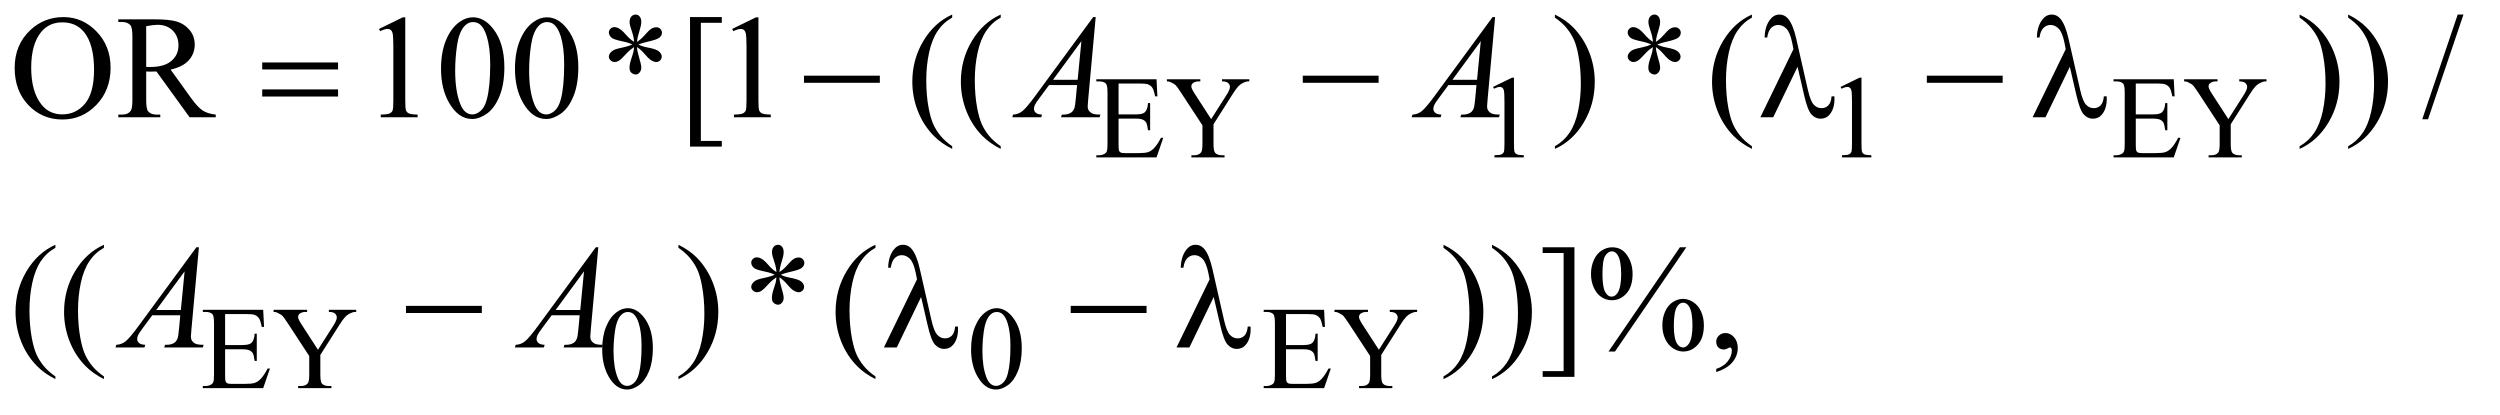
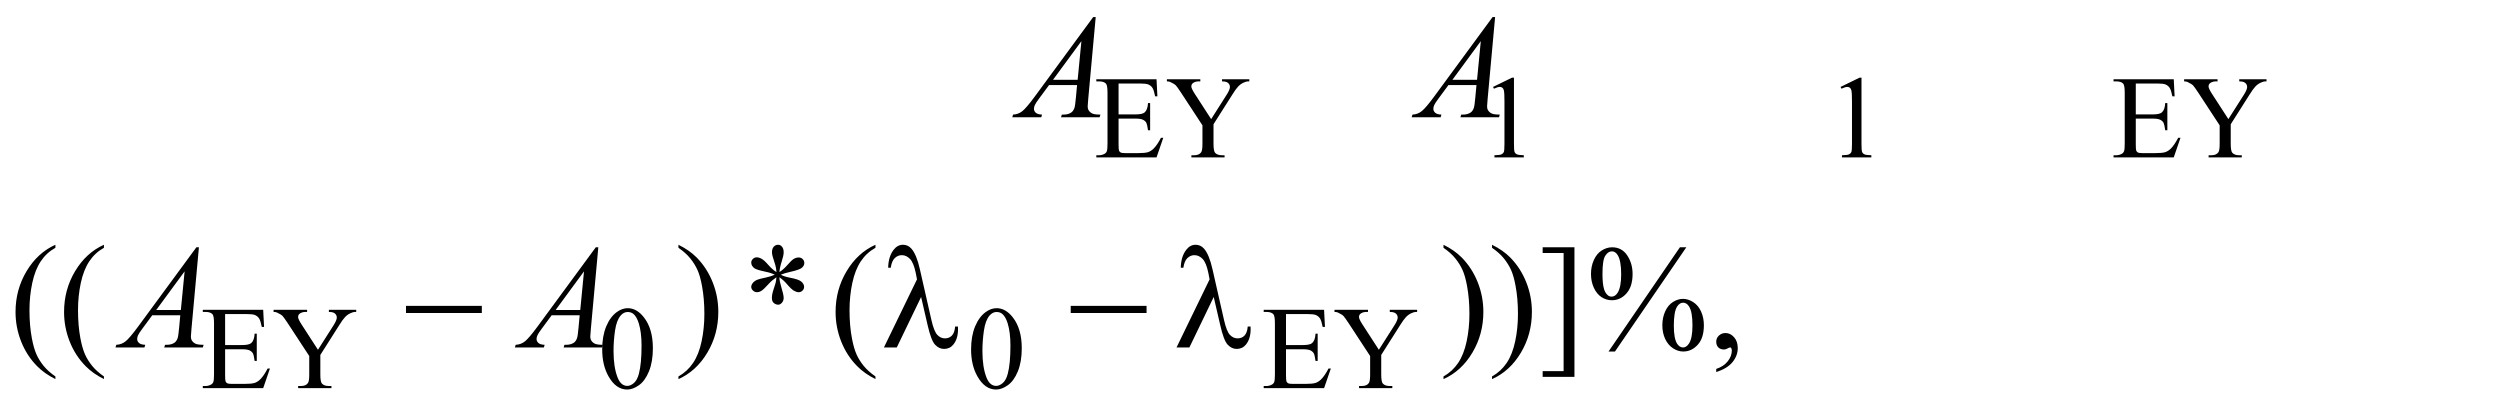
<svg xmlns="http://www.w3.org/2000/svg" stroke-dasharray="none" shape-rendering="auto" font-family="'Dialog'" text-rendering="auto" width="265" fill-opacity="1" color-interpolation="auto" color-rendering="auto" preserveAspectRatio="xMidYMid meet" font-size="12px" viewBox="0 0 265 44" fill="black" stroke="black" image-rendering="auto" stroke-miterlimit="10" stroke-linecap="square" stroke-linejoin="miter" font-style="normal" stroke-width="1" height="44" stroke-dashoffset="0" font-weight="normal" stroke-opacity="1">
  <defs id="genericDefs" />
  <g>
    <defs id="defs1">
      <clipPath clipPathUnits="userSpaceOnUse" id="clipPath1">
        <path d="M1.042 2.249 L168.852 2.249 L168.852 29.64 L1.042 29.64 L1.042 2.249 Z" />
      </clipPath>
      <clipPath clipPathUnits="userSpaceOnUse" id="clipPath2">
        <path d="M33.301 71.864 L33.301 946.949 L5394.636 946.949 L5394.636 71.864 Z" />
      </clipPath>
    </defs>
    <g transform="scale(1.576,1.576) translate(-1.042,-2.249) matrix(0.031,0,0,0.031,0,0)">
      <path d="M2460.5 253.75 L2460.5 320.75 L2497.75 320.75 Q2512.25 320.75 2517.125 316.375 Q2523.625 310.625 2524.375 296.125 L2529 296.125 L2529 355.125 L2524.375 355.125 Q2522.625 342.75 2520.875 339.25 Q2518.625 334.875 2513.5 332.375 Q2508.375 329.875 2497.75 329.875 L2460.5 329.875 L2460.5 385.75 Q2460.5 397 2461.5 399.438 Q2462.5 401.875 2465 403.312 Q2467.5 404.75 2474.5 404.75 L2503.25 404.75 Q2517.625 404.75 2524.125 402.75 Q2530.625 400.75 2536.625 394.875 Q2544.375 387.125 2552.5 371.5 L2557.5 371.5 L2542.875 414 L2412.25 414 L2412.25 409.375 L2418.25 409.375 Q2424.25 409.375 2429.625 406.5 Q2433.625 404.5 2435.062 400.5 Q2436.5 396.5 2436.5 384.125 L2436.5 274 Q2436.5 257.875 2433.25 254.125 Q2428.75 249.125 2418.25 249.125 L2412.25 249.125 L2412.25 244.5 L2542.875 244.5 L2544.75 281.625 L2539.875 281.625 Q2537.25 268.25 2534.062 263.25 Q2530.875 258.25 2524.625 255.625 Q2519.625 253.75 2507 253.75 L2460.5 253.75 ZM2685 244.5 L2744.125 244.5 L2744.125 249.125 L2740.875 249.125 Q2737.625 249.125 2731.375 252 Q2725.125 254.875 2720 260.25 Q2714.875 265.625 2707.375 277.75 L2666.5 342.125 L2666.5 384.625 Q2666.5 400.25 2670 404.125 Q2674.75 409.375 2685 409.375 L2690.5 409.375 L2690.5 414 L2618.5 414 L2618.5 409.375 L2624.5 409.375 Q2635.25 409.375 2639.75 402.875 Q2642.5 398.875 2642.5 384.625 L2642.5 344.5 L2596 273.5 Q2587.75 261 2584.812 257.875 Q2581.875 254.75 2572.625 250.375 Q2570.125 249.125 2565.375 249.125 L2565.375 244.5 L2637.875 244.5 L2637.875 249.125 L2634.125 249.125 Q2628.25 249.125 2623.312 251.875 Q2618.375 254.625 2618.375 260.125 Q2618.375 264.625 2626 276.375 L2661.375 331 L2694.625 278.75 Q2702.125 267 2702.125 261.25 Q2702.125 257.75 2700.312 255 Q2698.5 252.25 2695.125 250.688 Q2691.75 249.125 2685 249.125 L2685 244.5 ZM3273 261.125 L3314.25 241 L3318.375 241 L3318.375 384.125 Q3318.375 398.375 3319.562 401.875 Q3320.75 405.375 3324.5 407.25 Q3328.25 409.125 3339.75 409.375 L3339.75 414 L3276 414 L3276 409.375 Q3288 409.125 3291.5 407.312 Q3295 405.5 3296.375 402.438 Q3297.75 399.375 3297.75 384.125 L3297.75 292.625 Q3297.75 274.125 3296.5 268.875 Q3295.625 264.875 3293.312 263 Q3291 261.125 3287.75 261.125 Q3283.125 261.125 3274.875 265 L3273 261.125 ZM4027 261.125 L4068.25 241 L4072.375 241 L4072.375 384.125 Q4072.375 398.375 4073.562 401.875 Q4074.75 405.375 4078.5 407.25 Q4082.25 409.125 4093.75 409.375 L4093.75 414 L4030 414 L4030 409.375 Q4042 409.125 4045.5 407.312 Q4049 405.5 4050.375 402.438 Q4051.75 399.375 4051.75 384.125 L4051.75 292.625 Q4051.75 274.125 4050.5 268.875 Q4049.625 264.875 4047.312 263 Q4045 261.125 4041.75 261.125 Q4037.125 261.125 4028.875 265 L4027 261.125 ZM4667.5 253.75 L4667.5 320.75 L4704.75 320.75 Q4719.25 320.75 4724.125 316.375 Q4730.625 310.625 4731.375 296.125 L4736 296.125 L4736 355.125 L4731.375 355.125 Q4729.625 342.75 4727.875 339.25 Q4725.625 334.875 4720.5 332.375 Q4715.375 329.875 4704.75 329.875 L4667.5 329.875 L4667.5 385.75 Q4667.5 397 4668.5 399.438 Q4669.5 401.875 4672 403.312 Q4674.5 404.75 4681.5 404.75 L4710.25 404.75 Q4724.625 404.75 4731.125 402.75 Q4737.625 400.75 4743.625 394.875 Q4751.375 387.125 4759.5 371.5 L4764.5 371.5 L4749.875 414 L4619.25 414 L4619.25 409.375 L4625.25 409.375 Q4631.25 409.375 4636.625 406.5 Q4640.625 404.5 4642.062 400.5 Q4643.5 396.5 4643.5 384.125 L4643.5 274 Q4643.5 257.875 4640.25 254.125 Q4635.75 249.125 4625.25 249.125 L4619.25 249.125 L4619.25 244.5 L4749.875 244.5 L4751.75 281.625 L4746.875 281.625 Q4744.25 268.25 4741.062 263.25 Q4737.875 258.25 4731.625 255.625 Q4726.625 253.75 4714 253.75 L4667.5 253.75 ZM4892 244.5 L4951.125 244.5 L4951.125 249.125 L4947.875 249.125 Q4944.625 249.125 4938.375 252 Q4932.125 254.875 4927 260.25 Q4921.875 265.625 4914.375 277.75 L4873.5 342.125 L4873.5 384.625 Q4873.5 400.25 4877 404.125 Q4881.75 409.375 4892 409.375 L4897.5 409.375 L4897.5 414 L4825.5 414 L4825.5 409.375 L4831.5 409.375 Q4842.25 409.375 4846.75 402.875 Q4849.5 398.875 4849.5 384.625 L4849.5 344.5 L4803 273.5 Q4794.75 261 4791.812 257.875 Q4788.875 254.75 4779.625 250.375 Q4777.125 249.125 4772.375 249.125 L4772.375 244.5 L4844.875 244.5 L4844.875 249.125 L4841.125 249.125 Q4835.25 249.125 4830.312 251.875 Q4825.375 254.625 4825.375 260.125 Q4825.375 264.625 4833 276.375 L4868.375 331 L4901.625 278.75 Q4909.125 267 4909.125 261.25 Q4909.125 257.75 4907.312 255 Q4905.5 252.25 4902.125 250.688 Q4898.75 249.125 4892 249.125 L4892 244.5 Z" stroke="none" clip-path="url(#clipPath2)" />
    </g>
    <g transform="matrix(0.049,0,0,0.049,-1.643,-3.544)">
      <path d="M520.5 751.75 L520.5 818.75 L557.75 818.75 Q572.25 818.75 577.125 814.375 Q583.625 808.625 584.375 794.125 L589 794.125 L589 853.125 L584.375 853.125 Q582.625 840.75 580.875 837.25 Q578.625 832.875 573.5 830.375 Q568.375 827.875 557.75 827.875 L520.5 827.875 L520.5 883.75 Q520.5 895 521.5 897.438 Q522.5 899.875 525 901.312 Q527.5 902.75 534.5 902.75 L563.25 902.75 Q577.625 902.75 584.125 900.75 Q590.625 898.75 596.625 892.875 Q604.375 885.125 612.5 869.5 L617.5 869.5 L602.875 912 L472.25 912 L472.25 907.375 L478.25 907.375 Q484.25 907.375 489.625 904.5 Q493.625 902.5 495.062 898.5 Q496.5 894.5 496.5 882.125 L496.5 772 Q496.5 755.875 493.25 752.125 Q488.75 747.125 478.25 747.125 L472.25 747.125 L472.25 742.5 L602.875 742.5 L604.75 779.625 L599.875 779.625 Q597.25 766.25 594.062 761.25 Q590.875 756.25 584.625 753.625 Q579.625 751.75 567 751.75 L520.5 751.75 ZM745 742.5 L804.125 742.5 L804.125 747.125 L800.875 747.125 Q797.625 747.125 791.375 750 Q785.125 752.875 780 758.25 Q774.875 763.625 767.375 775.75 L726.5 840.125 L726.5 882.625 Q726.5 898.25 730 902.125 Q734.75 907.375 745 907.375 L750.5 907.375 L750.5 912 L678.5 912 L678.5 907.375 L684.5 907.375 Q695.25 907.375 699.75 900.875 Q702.5 896.875 702.5 882.625 L702.5 842.5 L656 771.5 Q647.75 759 644.812 755.875 Q641.875 752.75 632.625 748.375 Q630.125 747.125 625.375 747.125 L625.375 742.5 L697.875 742.5 L697.875 747.125 L694.125 747.125 Q688.25 747.125 683.312 749.875 Q678.375 752.625 678.375 758.125 Q678.375 762.625 686 774.375 L721.375 829 L754.625 776.75 Q762.125 765 762.125 759.25 Q762.125 755.75 760.312 753 Q758.5 750.25 755.125 748.688 Q751.75 747.125 745 747.125 L745 742.5 ZM1336.25 828.25 Q1336.25 799.25 1345 778.312 Q1353.75 757.375 1368.25 747.125 Q1379.5 739 1391.5 739 Q1411 739 1426.5 758.875 Q1445.875 783.5 1445.875 825.625 Q1445.875 855.125 1437.375 875.75 Q1428.875 896.375 1415.688 905.688 Q1402.5 915 1390.25 915 Q1366 915 1349.875 886.375 Q1336.25 862.25 1336.25 828.25 ZM1360.75 831.375 Q1360.75 866.375 1369.375 888.5 Q1376.5 907.125 1390.625 907.125 Q1397.375 907.125 1404.625 901.062 Q1411.875 895 1415.625 880.75 Q1421.375 859.25 1421.375 820.125 Q1421.375 791.125 1415.375 771.75 Q1410.875 757.375 1403.75 751.375 Q1398.625 747.25 1391.375 747.25 Q1382.875 747.25 1376.25 754.875 Q1367.25 765.25 1364 787.5 Q1360.75 809.75 1360.75 831.375 ZM2134.25 828.25 Q2134.25 799.25 2143 778.312 Q2151.75 757.375 2166.25 747.125 Q2177.5 739 2189.5 739 Q2209 739 2224.5 758.875 Q2243.875 783.5 2243.875 825.625 Q2243.875 855.125 2235.375 875.75 Q2226.875 896.375 2213.688 905.688 Q2200.5 915 2188.25 915 Q2164 915 2147.875 886.375 Q2134.25 862.25 2134.25 828.25 ZM2158.75 831.375 Q2158.75 866.375 2167.375 888.5 Q2174.5 907.125 2188.625 907.125 Q2195.375 907.125 2202.625 901.062 Q2209.875 895 2213.625 880.75 Q2219.375 859.25 2219.375 820.125 Q2219.375 791.125 2213.375 771.75 Q2208.875 757.375 2201.75 751.375 Q2196.625 747.25 2189.375 747.25 Q2180.875 747.25 2174.25 754.875 Q2165.25 765.25 2162 787.5 Q2158.75 809.75 2158.75 831.375 ZM2815.5 751.75 L2815.5 818.75 L2852.75 818.75 Q2867.25 818.75 2872.125 814.375 Q2878.625 808.625 2879.375 794.125 L2884 794.125 L2884 853.125 L2879.375 853.125 Q2877.625 840.75 2875.875 837.25 Q2873.625 832.875 2868.5 830.375 Q2863.375 827.875 2852.75 827.875 L2815.5 827.875 L2815.5 883.75 Q2815.5 895 2816.5 897.438 Q2817.5 899.875 2820 901.312 Q2822.5 902.75 2829.5 902.75 L2858.25 902.75 Q2872.625 902.75 2879.125 900.75 Q2885.625 898.75 2891.625 892.875 Q2899.375 885.125 2907.5 869.5 L2912.5 869.5 L2897.875 912 L2767.25 912 L2767.25 907.375 L2773.25 907.375 Q2779.25 907.375 2784.625 904.5 Q2788.625 902.5 2790.062 898.5 Q2791.5 894.5 2791.5 882.125 L2791.5 772 Q2791.5 755.875 2788.25 752.125 Q2783.75 747.125 2773.25 747.125 L2767.25 747.125 L2767.25 742.5 L2897.875 742.5 L2899.75 779.625 L2894.875 779.625 Q2892.25 766.25 2889.062 761.25 Q2885.875 756.25 2879.625 753.625 Q2874.625 751.75 2862 751.75 L2815.5 751.75 ZM3040 742.5 L3099.125 742.5 L3099.125 747.125 L3095.875 747.125 Q3092.625 747.125 3086.375 750 Q3080.125 752.875 3075 758.25 Q3069.875 763.625 3062.375 775.75 L3021.5 840.125 L3021.5 882.625 Q3021.5 898.25 3025 902.125 Q3029.75 907.375 3040 907.375 L3045.5 907.375 L3045.5 912 L2973.5 912 L2973.5 907.375 L2979.5 907.375 Q2990.25 907.375 2994.75 900.875 Q2997.5 896.875 2997.5 882.625 L2997.5 842.5 L2951 771.5 Q2942.75 759 2939.812 755.875 Q2936.875 752.75 2927.625 748.375 Q2925.125 747.125 2920.375 747.125 L2920.375 742.5 L2992.875 742.5 L2992.875 747.125 L2989.125 747.125 Q2983.25 747.125 2978.312 749.875 Q2973.375 752.625 2973.375 758.125 Q2973.375 762.625 2981 774.375 L3016.375 829 L3049.625 776.75 Q3057.125 765 3057.125 759.25 Q3057.125 755.75 3055.312 753 Q3053.5 750.25 3050.125 748.688 Q3046.75 747.125 3040 747.125 L3040 742.5 Z" stroke="none" clip-path="url(#clipPath2)" />
    </g>
    <g transform="matrix(0.049,0,0,0.049,-1.643,-3.544)">
-       <path d="M171.031 109.281 Q212.281 109.281 242.516 140.609 Q272.75 171.938 272.75 218.812 Q272.75 267.094 242.281 298.969 Q211.812 330.844 168.531 330.844 Q124.781 330.844 95.016 299.75 Q65.25 268.656 65.25 219.281 Q65.25 168.812 99.625 136.938 Q129.469 109.281 171.031 109.281 ZM168.062 120.688 Q139.625 120.688 122.438 141.781 Q101.031 168.031 101.031 218.656 Q101.031 270.531 123.219 298.5 Q140.25 319.75 168.219 319.75 Q198.062 319.75 217.516 296.469 Q236.969 273.188 236.969 223.031 Q236.969 168.656 215.562 141.938 Q198.375 120.688 168.062 120.688 ZM500.25 326 L443.688 326 L371.969 226.938 Q364 227.25 359 227.25 Q356.969 227.25 354.625 227.172 Q352.281 227.094 349.781 226.938 L349.781 288.5 Q349.781 308.5 354.156 313.344 Q360.094 320.219 371.969 320.219 L380.25 320.219 L380.25 326 L289.469 326 L289.469 320.219 L297.438 320.219 Q310.875 320.219 316.656 311.469 Q319.938 306.625 319.938 288.5 L319.938 151.625 Q319.938 131.625 315.562 126.781 Q309.469 119.906 297.438 119.906 L289.469 119.906 L289.469 114.125 L366.656 114.125 Q400.406 114.125 416.422 119.047 Q432.438 123.969 443.609 137.172 Q454.781 150.375 454.781 168.656 Q454.781 188.188 442.047 202.562 Q429.312 216.938 402.594 222.875 L446.344 283.656 Q461.344 304.594 472.125 311.469 Q482.906 318.344 500.25 320.219 L500.25 326 ZM349.781 217.094 Q352.75 217.094 354.938 217.172 Q357.125 217.25 358.531 217.25 Q388.844 217.25 404.234 204.125 Q419.625 191 419.625 170.688 Q419.625 150.844 407.203 138.422 Q394.781 126 374.312 126 Q365.25 126 349.781 128.969 L349.781 217.094 ZM853.5 134.906 L905.062 109.75 L910.219 109.75 L910.219 288.656 Q910.219 306.469 911.703 310.844 Q913.188 315.219 917.875 317.562 Q922.562 319.906 936.938 320.219 L936.938 326 L857.25 326 L857.25 320.219 Q872.25 319.906 876.625 317.641 Q881 315.375 882.719 311.547 Q884.438 307.719 884.438 288.656 L884.438 174.281 Q884.438 151.156 882.875 144.594 Q881.781 139.594 878.891 137.25 Q876 134.906 871.938 134.906 Q866.156 134.906 855.844 139.75 L853.5 134.906 ZM987.562 221.312 Q987.562 185.062 998.5 158.891 Q1009.438 132.719 1027.562 119.906 Q1041.625 109.75 1056.625 109.75 Q1081 109.75 1100.375 134.594 Q1124.594 165.375 1124.594 218.031 Q1124.594 254.906 1113.969 280.688 Q1103.344 306.469 1086.859 318.109 Q1070.375 329.75 1055.062 329.75 Q1024.75 329.75 1004.594 293.969 Q987.562 263.812 987.562 221.312 ZM1018.188 225.219 Q1018.188 268.969 1028.969 296.625 Q1037.875 319.906 1055.531 319.906 Q1063.969 319.906 1073.031 312.328 Q1082.094 304.75 1086.781 286.938 Q1093.969 260.062 1093.969 211.156 Q1093.969 174.906 1086.469 150.688 Q1080.844 132.719 1071.938 125.219 Q1065.531 120.062 1056.469 120.062 Q1045.844 120.062 1037.562 129.594 Q1026.312 142.562 1022.25 170.375 Q1018.188 198.188 1018.188 225.219 ZM1147.562 221.312 Q1147.562 185.062 1158.5 158.891 Q1169.438 132.719 1187.562 119.906 Q1201.625 109.75 1216.625 109.75 Q1241 109.75 1260.375 134.594 Q1284.594 165.375 1284.594 218.031 Q1284.594 254.906 1273.969 280.688 Q1263.344 306.469 1246.859 318.109 Q1230.375 329.75 1215.062 329.75 Q1184.75 329.75 1164.594 293.969 Q1147.562 263.812 1147.562 221.312 ZM1178.188 225.219 Q1178.188 268.969 1188.969 296.625 Q1197.875 319.906 1215.531 319.906 Q1223.969 319.906 1233.031 312.328 Q1242.094 304.75 1246.781 286.938 Q1253.969 260.062 1253.969 211.156 Q1253.969 174.906 1246.469 150.688 Q1240.844 132.719 1231.938 125.219 Q1225.531 120.062 1216.469 120.062 Q1205.844 120.062 1197.562 129.594 Q1186.312 142.562 1182.25 170.375 Q1178.188 198.188 1178.188 225.219 ZM1405.188 162.875 Q1404.562 152.094 1400.812 141.469 Q1395.5 126.156 1395.5 120.375 Q1395.5 112.25 1399.328 108.031 Q1403.156 103.812 1408.781 103.812 Q1413.625 103.812 1417.219 108.031 Q1420.812 112.25 1420.812 120.062 Q1420.812 127.094 1416.672 139.672 Q1412.531 152.25 1411.594 162.875 Q1420.188 157.406 1427.062 149.594 Q1437.688 137.25 1442.844 134.281 Q1448 131.312 1453.312 131.312 Q1458.469 131.312 1461.984 134.828 Q1465.5 138.344 1465.5 143.188 Q1465.5 148.969 1460.344 153.5 Q1455.188 158.031 1434.562 162.562 Q1422.531 165.219 1414.562 168.656 Q1422.688 172.875 1434.406 175.062 Q1453.312 178.5 1459.172 183.656 Q1465.031 188.812 1465.031 194.906 Q1465.031 199.594 1461.516 203.031 Q1458 206.469 1453.312 206.469 Q1448.625 206.469 1442.922 203.188 Q1437.219 199.906 1427.531 188.5 Q1421.125 180.844 1411.594 174.125 Q1411.906 183.031 1415.188 193.5 Q1420.812 211.938 1420.812 218.656 Q1420.812 224.906 1417.062 229.203 Q1413.312 233.5 1409.094 233.5 Q1403.312 233.5 1398.625 228.969 Q1395.344 225.688 1395.344 218.5 Q1395.344 211 1398.938 200.453 Q1402.531 189.906 1403.469 185.922 Q1404.406 181.938 1405.188 174.125 Q1395.969 180.219 1389.094 187.719 Q1377.688 200.531 1371.906 203.969 Q1367.844 206.469 1363.469 206.469 Q1358.156 206.469 1354.406 202.875 Q1350.656 199.281 1350.656 194.906 Q1350.656 191 1353.859 186.703 Q1357.062 182.406 1363.469 179.594 Q1367.688 177.719 1382.688 174.594 Q1392.375 172.562 1401.594 168.656 Q1393.156 164.438 1381.438 162.094 Q1362.219 158.031 1357.688 154.75 Q1350.656 149.594 1350.656 142.25 Q1350.656 138.031 1354.172 134.516 Q1357.688 131 1362.375 131 Q1367.531 131 1373.312 134.281 Q1379.094 137.562 1387.688 147.484 Q1396.281 157.406 1405.188 162.875 ZM1595 389.438 L1526.25 389.438 L1526.25 109.281 L1595 109.281 L1595 121.625 L1549.688 121.625 L1549.688 377.25 L1595 377.25 L1595 389.438 ZM1617.5 134.906 L1669.062 109.75 L1674.219 109.75 L1674.219 288.656 Q1674.219 306.469 1675.703 310.844 Q1677.188 315.219 1681.875 317.562 Q1686.562 319.906 1700.938 320.219 L1700.938 326 L1621.25 326 L1621.25 320.219 Q1636.25 319.906 1640.625 317.641 Q1645 315.375 1646.719 311.547 Q1648.438 307.719 1648.438 288.656 L1648.438 174.281 Q1648.438 151.156 1646.875 144.594 Q1645.781 139.594 1642.891 137.25 Q1640 134.906 1635.938 134.906 Q1630.156 134.906 1619.844 139.75 L1617.5 134.906 ZM2093.375 388.656 L2093.375 394.438 Q2069.781 382.562 2054 366.625 Q2031.5 343.969 2019.312 313.188 Q2007.125 282.406 2007.125 249.281 Q2007.125 200.844 2031.031 160.922 Q2054.938 121 2093.375 103.812 L2093.375 110.375 Q2074.156 121 2061.812 139.438 Q2049.469 157.875 2043.375 186.156 Q2037.281 214.438 2037.281 245.219 Q2037.281 278.656 2042.438 306 Q2046.5 327.562 2052.281 340.609 Q2058.062 353.656 2067.828 365.688 Q2077.594 377.719 2093.375 388.656 ZM2198.375 388.656 L2198.375 394.438 Q2174.781 382.562 2159 366.625 Q2136.5 343.969 2124.312 313.188 Q2112.125 282.406 2112.125 249.281 Q2112.125 200.844 2136.031 160.922 Q2159.938 121 2198.375 103.812 L2198.375 110.375 Q2179.156 121 2166.812 139.438 Q2154.469 157.875 2148.375 186.156 Q2142.281 214.438 2142.281 245.219 Q2142.281 278.656 2147.438 306 Q2151.5 327.562 2157.281 340.609 Q2163.062 353.656 2172.828 365.688 Q2182.594 377.719 2198.375 388.656 ZM3397.188 110.375 L3397.188 103.812 Q3420.938 115.531 3436.719 131.469 Q3459.062 154.281 3471.25 184.984 Q3483.438 215.688 3483.438 248.969 Q3483.438 297.406 3459.609 337.328 Q3435.781 377.25 3397.188 394.438 L3397.188 388.656 Q3416.406 377.875 3428.828 359.516 Q3441.25 341.156 3447.266 312.797 Q3453.281 284.438 3453.281 253.656 Q3453.281 220.375 3448.125 192.875 Q3444.219 171.312 3438.359 158.344 Q3432.5 145.375 3422.812 133.344 Q3413.125 121.312 3397.188 110.375 ZM3609.188 162.875 Q3608.562 152.094 3604.812 141.469 Q3599.5 126.156 3599.5 120.375 Q3599.5 112.25 3603.328 108.031 Q3607.156 103.812 3612.781 103.812 Q3617.625 103.812 3621.219 108.031 Q3624.812 112.25 3624.812 120.062 Q3624.812 127.094 3620.672 139.672 Q3616.531 152.25 3615.594 162.875 Q3624.188 157.406 3631.062 149.594 Q3641.688 137.25 3646.844 134.281 Q3652 131.312 3657.312 131.312 Q3662.469 131.312 3665.984 134.828 Q3669.5 138.344 3669.5 143.188 Q3669.5 148.969 3664.344 153.5 Q3659.188 158.031 3638.562 162.562 Q3626.531 165.219 3618.562 168.656 Q3626.688 172.875 3638.406 175.062 Q3657.312 178.5 3663.172 183.656 Q3669.031 188.812 3669.031 194.906 Q3669.031 199.594 3665.516 203.031 Q3662 206.469 3657.312 206.469 Q3652.625 206.469 3646.922 203.188 Q3641.219 199.906 3631.531 188.5 Q3625.125 180.844 3615.594 174.125 Q3615.906 183.031 3619.188 193.5 Q3624.812 211.938 3624.812 218.656 Q3624.812 224.906 3621.062 229.203 Q3617.312 233.5 3613.094 233.5 Q3607.312 233.5 3602.625 228.969 Q3599.344 225.688 3599.344 218.5 Q3599.344 211 3602.938 200.453 Q3606.531 189.906 3607.469 185.922 Q3608.406 181.938 3609.188 174.125 Q3599.969 180.219 3593.094 187.719 Q3581.688 200.531 3575.906 203.969 Q3571.844 206.469 3567.469 206.469 Q3562.156 206.469 3558.406 202.875 Q3554.656 199.281 3554.656 194.906 Q3554.656 191 3557.859 186.703 Q3561.062 182.406 3567.469 179.594 Q3571.688 177.719 3586.688 174.594 Q3596.375 172.562 3605.594 168.656 Q3597.156 164.438 3585.438 162.094 Q3566.219 158.031 3561.688 154.75 Q3554.656 149.594 3554.656 142.25 Q3554.656 138.031 3558.172 134.516 Q3561.688 131 3566.375 131 Q3571.531 131 3577.312 134.281 Q3583.094 137.562 3591.688 147.484 Q3600.281 157.406 3609.188 162.875 ZM3823.375 388.656 L3823.375 394.438 Q3799.781 382.562 3784 366.625 Q3761.5 343.969 3749.312 313.188 Q3737.125 282.406 3737.125 249.281 Q3737.125 200.844 3761.031 160.922 Q3784.938 121 3823.375 103.812 L3823.375 110.375 Q3804.156 121 3791.812 139.438 Q3779.469 157.875 3773.375 186.156 Q3767.281 214.438 3767.281 245.219 Q3767.281 278.656 3772.438 306 Q3776.5 327.562 3782.281 340.609 Q3788.062 353.656 3797.828 365.688 Q3807.594 377.719 3823.375 388.656 ZM5008.188 110.375 L5008.188 103.812 Q5031.938 115.531 5047.719 131.469 Q5070.062 154.281 5082.25 184.984 Q5094.438 215.688 5094.438 248.969 Q5094.438 297.406 5070.609 337.328 Q5046.781 377.25 5008.188 394.438 L5008.188 388.656 Q5027.406 377.875 5039.828 359.516 Q5052.25 341.156 5058.266 312.797 Q5064.281 284.438 5064.281 253.656 Q5064.281 220.375 5059.125 192.875 Q5055.219 171.312 5049.359 158.344 Q5043.5 145.375 5033.812 133.344 Q5024.125 121.312 5008.188 110.375 ZM5113.188 110.375 L5113.188 103.812 Q5136.938 115.531 5152.719 131.469 Q5175.062 154.281 5187.25 184.984 Q5199.438 215.688 5199.438 248.969 Q5199.438 297.406 5175.609 337.328 Q5151.781 377.25 5113.188 394.438 L5113.188 388.656 Q5132.406 377.875 5144.828 359.516 Q5157.25 341.156 5163.266 312.797 Q5169.281 284.438 5169.281 253.656 Q5169.281 220.375 5164.125 192.875 Q5160.219 171.312 5154.359 158.344 Q5148.5 145.375 5138.812 133.344 Q5129.125 121.312 5113.188 110.375 ZM5362.688 103.812 L5285.969 330.375 L5273.469 330.375 L5350.188 103.812 L5362.688 103.812 Z" stroke="none" clip-path="url(#clipPath2)" />
-     </g>
+       </g>
    <g transform="matrix(0.049,0,0,0.049,-1.643,-3.544)">
      <path d="M153.375 886.656 L153.375 892.438 Q129.781 880.562 114 864.625 Q91.5 841.969 79.312 811.188 Q67.125 780.406 67.125 747.281 Q67.125 698.844 91.031 658.922 Q114.938 619 153.375 601.812 L153.375 608.375 Q134.156 619 121.812 637.438 Q109.469 655.875 103.375 684.156 Q97.281 712.438 97.281 743.219 Q97.281 776.656 102.438 804 Q106.5 825.562 112.281 838.609 Q118.062 851.656 127.828 863.688 Q137.594 875.719 153.375 886.656 ZM258.375 886.656 L258.375 892.438 Q234.781 880.562 219 864.625 Q196.5 841.969 184.312 811.188 Q172.125 780.406 172.125 747.281 Q172.125 698.844 196.031 658.922 Q219.938 619 258.375 601.812 L258.375 608.375 Q239.156 619 226.812 637.438 Q214.469 655.875 208.375 684.156 Q202.281 712.438 202.281 743.219 Q202.281 776.656 207.438 804 Q211.5 825.562 217.281 838.609 Q223.062 851.656 232.828 863.688 Q242.594 875.719 258.375 886.656 ZM1501.188 608.375 L1501.188 601.812 Q1524.938 613.531 1540.719 629.469 Q1563.062 652.281 1575.25 682.984 Q1587.438 713.688 1587.438 746.969 Q1587.438 795.406 1563.609 835.328 Q1539.781 875.25 1501.188 892.438 L1501.188 886.656 Q1520.406 875.875 1532.828 857.516 Q1545.25 839.156 1551.266 810.797 Q1557.281 782.438 1557.281 751.656 Q1557.281 718.375 1552.125 690.875 Q1548.219 669.312 1542.359 656.344 Q1536.5 643.375 1526.812 631.344 Q1517.125 619.312 1501.188 608.375 ZM1713.188 660.875 Q1712.562 650.094 1708.812 639.469 Q1703.5 624.156 1703.5 618.375 Q1703.5 610.25 1707.328 606.031 Q1711.156 601.812 1716.781 601.812 Q1721.625 601.812 1725.219 606.031 Q1728.812 610.25 1728.812 618.062 Q1728.812 625.094 1724.672 637.672 Q1720.531 650.25 1719.594 660.875 Q1728.188 655.406 1735.062 647.594 Q1745.688 635.25 1750.844 632.281 Q1756 629.312 1761.312 629.312 Q1766.469 629.312 1769.984 632.828 Q1773.5 636.344 1773.5 641.188 Q1773.5 646.969 1768.344 651.5 Q1763.188 656.031 1742.562 660.562 Q1730.531 663.219 1722.562 666.656 Q1730.688 670.875 1742.406 673.062 Q1761.312 676.5 1767.172 681.656 Q1773.031 686.812 1773.031 692.906 Q1773.031 697.594 1769.516 701.031 Q1766 704.469 1761.312 704.469 Q1756.625 704.469 1750.922 701.188 Q1745.219 697.906 1735.531 686.5 Q1729.125 678.844 1719.594 672.125 Q1719.906 681.031 1723.188 691.5 Q1728.812 709.938 1728.812 716.656 Q1728.812 722.906 1725.062 727.203 Q1721.312 731.5 1717.094 731.5 Q1711.312 731.5 1706.625 726.969 Q1703.344 723.688 1703.344 716.5 Q1703.344 709 1706.938 698.453 Q1710.531 687.906 1711.469 683.922 Q1712.406 679.938 1713.188 672.125 Q1703.969 678.219 1697.094 685.719 Q1685.688 698.531 1679.906 701.969 Q1675.844 704.469 1671.469 704.469 Q1666.156 704.469 1662.406 700.875 Q1658.656 697.281 1658.656 692.906 Q1658.656 689 1661.859 684.703 Q1665.062 680.406 1671.469 677.594 Q1675.688 675.719 1690.688 672.594 Q1700.375 670.562 1709.594 666.656 Q1701.156 662.438 1689.438 660.094 Q1670.219 656.031 1665.688 652.75 Q1658.656 647.594 1658.656 640.25 Q1658.656 636.031 1662.172 632.516 Q1665.688 629 1670.375 629 Q1675.531 629 1681.312 632.281 Q1687.094 635.562 1695.688 645.484 Q1704.281 655.406 1713.188 660.875 ZM1927.375 886.656 L1927.375 892.438 Q1903.781 880.562 1888 864.625 Q1865.5 841.969 1853.312 811.188 Q1841.125 780.406 1841.125 747.281 Q1841.125 698.844 1865.031 658.922 Q1888.938 619 1927.375 601.812 L1927.375 608.375 Q1908.156 619 1895.812 637.438 Q1883.469 655.875 1877.375 684.156 Q1871.281 712.438 1871.281 743.219 Q1871.281 776.656 1876.438 804 Q1880.5 825.562 1886.281 838.609 Q1892.062 851.656 1901.828 863.688 Q1911.594 875.719 1927.375 886.656 ZM3156.188 608.375 L3156.188 601.812 Q3179.938 613.531 3195.719 629.469 Q3218.062 652.281 3230.25 682.984 Q3242.438 713.688 3242.438 746.969 Q3242.438 795.406 3218.609 835.328 Q3194.781 875.25 3156.188 892.438 L3156.188 886.656 Q3175.406 875.875 3187.828 857.516 Q3200.25 839.156 3206.266 810.797 Q3212.281 782.438 3212.281 751.656 Q3212.281 718.375 3207.125 690.875 Q3203.219 669.312 3197.359 656.344 Q3191.5 643.375 3181.812 631.344 Q3172.125 619.312 3156.188 608.375 ZM3261.188 608.375 L3261.188 601.812 Q3284.938 613.531 3300.719 629.469 Q3323.062 652.281 3335.25 682.984 Q3347.438 713.688 3347.438 746.969 Q3347.438 795.406 3323.609 835.328 Q3299.781 875.25 3261.188 892.438 L3261.188 886.656 Q3280.406 875.875 3292.828 857.516 Q3305.25 839.156 3311.266 810.797 Q3317.281 782.438 3317.281 751.656 Q3317.281 718.375 3312.125 690.875 Q3308.219 669.312 3302.359 656.344 Q3296.5 643.375 3286.812 631.344 Q3277.125 619.312 3261.188 608.375 ZM3370.719 607.281 L3439.469 607.281 L3439.469 887.594 L3370.719 887.594 L3370.719 875.25 L3416.031 875.25 L3416.031 619.625 L3370.719 619.625 L3370.719 607.281 ZM3681.5 607.281 L3527.125 832.75 L3513.219 832.75 L3667.594 607.281 L3681.5 607.281 ZM3520.875 607.281 Q3541.969 607.281 3553.609 624.781 Q3565.25 642.281 3565.25 664.938 Q3565.25 692.125 3552.125 706.969 Q3539 721.812 3520.562 721.812 Q3508.219 721.812 3497.906 715.016 Q3487.594 708.219 3481.422 694.781 Q3475.25 681.344 3475.25 664.938 Q3475.25 648.531 3481.5 634.703 Q3487.75 620.875 3498.609 614.078 Q3509.469 607.281 3520.875 607.281 ZM3520.406 616.031 Q3512.438 616.031 3506.266 625.406 Q3500.094 634.781 3500.094 664.781 Q3500.094 686.5 3503.531 697.906 Q3506.188 706.5 3511.812 711.188 Q3515.094 714 3519.938 714 Q3527.438 714 3532.75 705.875 Q3540.562 693.844 3540.562 665.719 Q3540.562 636.031 3532.906 624 Q3527.906 616.031 3520.406 616.031 ZM3674.312 718.844 Q3685.406 718.844 3696.422 725.875 Q3707.438 732.906 3713.453 746.344 Q3719.469 759.781 3719.469 775.875 Q3719.469 803.531 3706.188 818.141 Q3692.906 832.75 3674.781 832.75 Q3663.375 832.75 3652.672 825.719 Q3641.969 818.688 3635.797 805.641 Q3629.625 792.594 3629.625 775.875 Q3629.625 759.469 3635.797 745.875 Q3641.969 732.281 3652.672 725.562 Q3663.375 718.844 3674.312 718.844 ZM3674.469 727.125 Q3666.969 727.125 3661.5 735.562 Q3654.469 746.5 3654.469 776.969 Q3654.469 804.938 3661.656 816.031 Q3666.969 824 3674.469 824 Q3681.656 824 3687.281 815.406 Q3694.781 804 3694.781 776.188 Q3694.781 746.812 3687.281 735.094 Q3682.125 727.125 3674.469 727.125 ZM3746.188 877.281 L3746.188 870.406 Q3762.281 865.094 3771.109 853.922 Q3779.938 842.75 3779.938 830.25 Q3779.938 827.281 3778.531 825.25 Q3777.438 823.844 3776.344 823.844 Q3774.625 823.844 3768.844 826.969 Q3766.031 828.375 3762.906 828.375 Q3755.25 828.375 3750.719 823.844 Q3746.188 819.312 3746.188 811.344 Q3746.188 803.688 3752.047 798.219 Q3757.906 792.75 3766.344 792.75 Q3776.656 792.75 3784.703 801.734 Q3792.75 810.719 3792.75 825.562 Q3792.75 841.656 3781.578 855.484 Q3770.406 869.312 3746.188 877.281 Z" stroke="none" clip-path="url(#clipPath2)" />
    </g>
    <g transform="matrix(0.049,0,0,0.049,-1.643,-3.544)">
      <path d="M2403.844 109.281 L2387.75 285.531 Q2386.5 297.875 2386.5 301.781 Q2386.5 308.031 2388.844 311.312 Q2391.812 315.844 2396.891 318.031 Q2401.969 320.219 2414 320.219 L2412.281 326 L2328.844 326 L2330.562 320.219 L2334.156 320.219 Q2344.312 320.219 2350.719 315.844 Q2355.25 312.875 2357.75 306 Q2359.469 301.156 2361.031 283.188 L2363.531 256.312 L2302.906 256.312 L2281.344 285.531 Q2274 295.375 2272.125 299.672 Q2270.25 303.969 2270.25 307.719 Q2270.25 312.719 2274.312 316.312 Q2278.375 319.906 2287.75 320.219 L2286.031 326 L2223.375 326 L2225.094 320.219 Q2236.656 319.75 2245.484 312.484 Q2254.312 305.219 2271.812 281.469 L2398.375 109.281 L2403.844 109.281 ZM2372.906 161.312 L2311.5 244.906 L2364.781 244.906 L2372.906 161.312 ZM3267.844 109.281 L3251.75 285.531 Q3250.5 297.875 3250.5 301.781 Q3250.5 308.031 3252.844 311.312 Q3255.812 315.844 3260.891 318.031 Q3265.969 320.219 3278 320.219 L3276.281 326 L3192.844 326 L3194.562 320.219 L3198.156 320.219 Q3208.312 320.219 3214.719 315.844 Q3219.25 312.875 3221.75 306 Q3223.469 301.156 3225.031 283.188 L3227.531 256.312 L3166.906 256.312 L3145.344 285.531 Q3138 295.375 3136.125 299.672 Q3134.25 303.969 3134.25 307.719 Q3134.25 312.719 3138.312 316.312 Q3142.375 319.906 3151.75 320.219 L3150.031 326 L3087.375 326 L3089.094 320.219 Q3100.656 319.75 3109.484 312.484 Q3118.312 305.219 3135.812 281.469 L3262.375 109.281 L3267.844 109.281 ZM3236.906 161.312 L3175.5 244.906 L3228.781 244.906 L3236.906 161.312 Z" stroke="none" clip-path="url(#clipPath2)" />
    </g>
    <g transform="matrix(0.049,0,0,0.049,-1.643,-3.544)">
      <path d="M463.844 607.281 L447.75 783.531 Q446.5 795.875 446.5 799.781 Q446.5 806.031 448.844 809.312 Q451.812 813.844 456.891 816.031 Q461.969 818.219 474 818.219 L472.281 824 L388.844 824 L390.562 818.219 L394.156 818.219 Q404.312 818.219 410.719 813.844 Q415.25 810.875 417.75 804 Q419.469 799.156 421.031 781.188 L423.531 754.312 L362.906 754.312 L341.344 783.531 Q334 793.375 332.125 797.672 Q330.25 801.969 330.25 805.719 Q330.25 810.719 334.312 814.312 Q338.375 817.906 347.75 818.219 L346.031 824 L283.375 824 L285.094 818.219 Q296.656 817.75 305.484 810.484 Q314.312 803.219 331.812 779.469 L458.375 607.281 L463.844 607.281 ZM432.906 659.312 L371.5 742.906 L424.781 742.906 L432.906 659.312 ZM1327.844 607.281 L1311.75 783.531 Q1310.5 795.875 1310.5 799.781 Q1310.5 806.031 1312.844 809.312 Q1315.812 813.844 1320.891 816.031 Q1325.969 818.219 1338 818.219 L1336.281 824 L1252.844 824 L1254.562 818.219 L1258.156 818.219 Q1268.312 818.219 1274.719 813.844 Q1279.25 810.875 1281.75 804 Q1283.469 799.156 1285.031 781.188 L1287.531 754.312 L1226.906 754.312 L1205.344 783.531 Q1198 793.375 1196.125 797.672 Q1194.25 801.969 1194.25 805.719 Q1194.25 810.719 1198.312 814.312 Q1202.375 817.906 1211.75 818.219 L1210.031 824 L1147.375 824 L1149.094 818.219 Q1160.656 817.75 1169.484 810.484 Q1178.312 803.219 1195.812 779.469 L1322.375 607.281 L1327.844 607.281 ZM1296.906 659.312 L1235.5 742.906 L1288.781 742.906 L1296.906 659.312 Z" stroke="none" clip-path="url(#clipPath2)" />
    </g>
    <g transform="matrix(0.049,0,0,0.049,-1.643,-3.544)">
-       <path d="M600.781 207.406 L764.844 207.406 L764.844 222.562 L600.781 222.562 L600.781 207.406 ZM600.781 265.688 L764.844 265.688 L764.844 281.156 L600.781 281.156 L600.781 265.688 ZM1772.781 236 L1936.844 236 L1936.844 251.469 L1772.781 251.469 L1772.781 236 ZM2851.781 236 L3015.844 236 L3015.844 251.469 L2851.781 251.469 L2851.781 236 ZM3922.125 216.781 L3869.469 326 L3841.656 326 L3913.219 178.656 L3910.562 164.906 Q3905.875 142.406 3897.984 134.359 Q3890.094 126.312 3880.406 126.312 Q3871.656 126.312 3865.094 132.719 Q3858.531 139.125 3856.5 153.5 L3850.875 153.5 Q3851.344 129.125 3862.906 114.438 Q3871.188 103.812 3883.062 103.812 Q3893.531 103.812 3901.031 112.094 Q3912.281 124.75 3919.469 156.781 L3944.469 266.781 Q3950.094 291.469 3957.281 298.812 Q3964.312 306.312 3973.844 306.312 Q3982.906 306.312 3988.766 300.219 Q3994.625 294.125 3995.719 280.688 L4001.812 280.688 Q4001.969 284.75 4001.969 286.781 Q4001.969 307.25 3991.812 319.75 Q3984.156 329.125 3971.812 329.125 Q3960.875 329.125 3952.281 319.906 Q3943.688 310.688 3936.188 277.562 L3922.125 216.781 ZM4201.781 236 L4365.844 236 L4365.844 251.469 L4201.781 251.469 L4201.781 236 ZM4511.125 216.781 L4458.469 326 L4430.656 326 L4502.219 178.656 L4499.562 164.906 Q4494.875 142.406 4486.984 134.359 Q4479.094 126.312 4469.406 126.312 Q4460.656 126.312 4454.094 132.719 Q4447.531 139.125 4445.5 153.5 L4439.875 153.5 Q4440.344 129.125 4451.906 114.438 Q4460.188 103.812 4472.062 103.812 Q4482.531 103.812 4490.031 112.094 Q4501.281 124.75 4508.469 156.781 L4533.469 266.781 Q4539.094 291.469 4546.281 298.812 Q4553.312 306.312 4562.844 306.312 Q4571.906 306.312 4577.766 300.219 Q4583.625 294.125 4584.719 280.688 L4590.812 280.688 Q4590.969 284.75 4590.969 286.781 Q4590.969 307.25 4580.812 319.75 Q4573.156 329.125 4560.812 329.125 Q4549.875 329.125 4541.281 319.906 Q4532.688 310.688 4525.188 277.562 L4511.125 216.781 Z" stroke="none" clip-path="url(#clipPath2)" />
-     </g>
+       </g>
    <g transform="matrix(0.049,0,0,0.049,-1.643,-3.544)">
      <path d="M911.781 734 L1075.844 734 L1075.844 749.469 L911.781 749.469 L911.781 734 ZM2026.125 714.781 L1973.469 824 L1945.656 824 L2017.219 676.656 L2014.562 662.906 Q2009.875 640.406 2001.984 632.359 Q1994.094 624.312 1984.406 624.312 Q1975.656 624.312 1969.094 630.719 Q1962.531 637.125 1960.5 651.5 L1954.875 651.5 Q1955.344 627.125 1966.906 612.438 Q1975.188 601.812 1987.062 601.812 Q1997.531 601.812 2005.031 610.094 Q2016.281 622.75 2023.469 654.781 L2048.469 764.781 Q2054.094 789.469 2061.281 796.812 Q2068.312 804.312 2077.844 804.312 Q2086.906 804.312 2092.766 798.219 Q2098.625 792.125 2099.719 778.688 L2105.812 778.688 Q2105.969 782.75 2105.969 784.781 Q2105.969 805.25 2095.812 817.75 Q2088.156 827.125 2075.812 827.125 Q2064.875 827.125 2056.281 817.906 Q2047.688 808.688 2040.188 775.562 L2026.125 714.781 ZM2349.781 734 L2513.844 734 L2513.844 749.469 L2349.781 749.469 L2349.781 734 ZM2659.125 714.781 L2606.469 824 L2578.656 824 L2650.219 676.656 L2647.562 662.906 Q2642.875 640.406 2634.984 632.359 Q2627.094 624.312 2617.406 624.312 Q2608.656 624.312 2602.094 630.719 Q2595.531 637.125 2593.5 651.5 L2587.875 651.5 Q2588.344 627.125 2599.906 612.438 Q2608.188 601.812 2620.062 601.812 Q2630.531 601.812 2638.031 610.094 Q2649.281 622.75 2656.469 654.781 L2681.469 764.781 Q2687.094 789.469 2694.281 796.812 Q2701.312 804.312 2710.844 804.312 Q2719.906 804.312 2725.766 798.219 Q2731.625 792.125 2732.719 778.688 L2738.812 778.688 Q2738.969 782.75 2738.969 784.781 Q2738.969 805.25 2728.812 817.75 Q2721.156 827.125 2708.812 827.125 Q2697.875 827.125 2689.281 817.906 Q2680.688 808.688 2673.188 775.562 L2659.125 714.781 Z" stroke="none" clip-path="url(#clipPath2)" />
    </g>
  </g>
</svg>